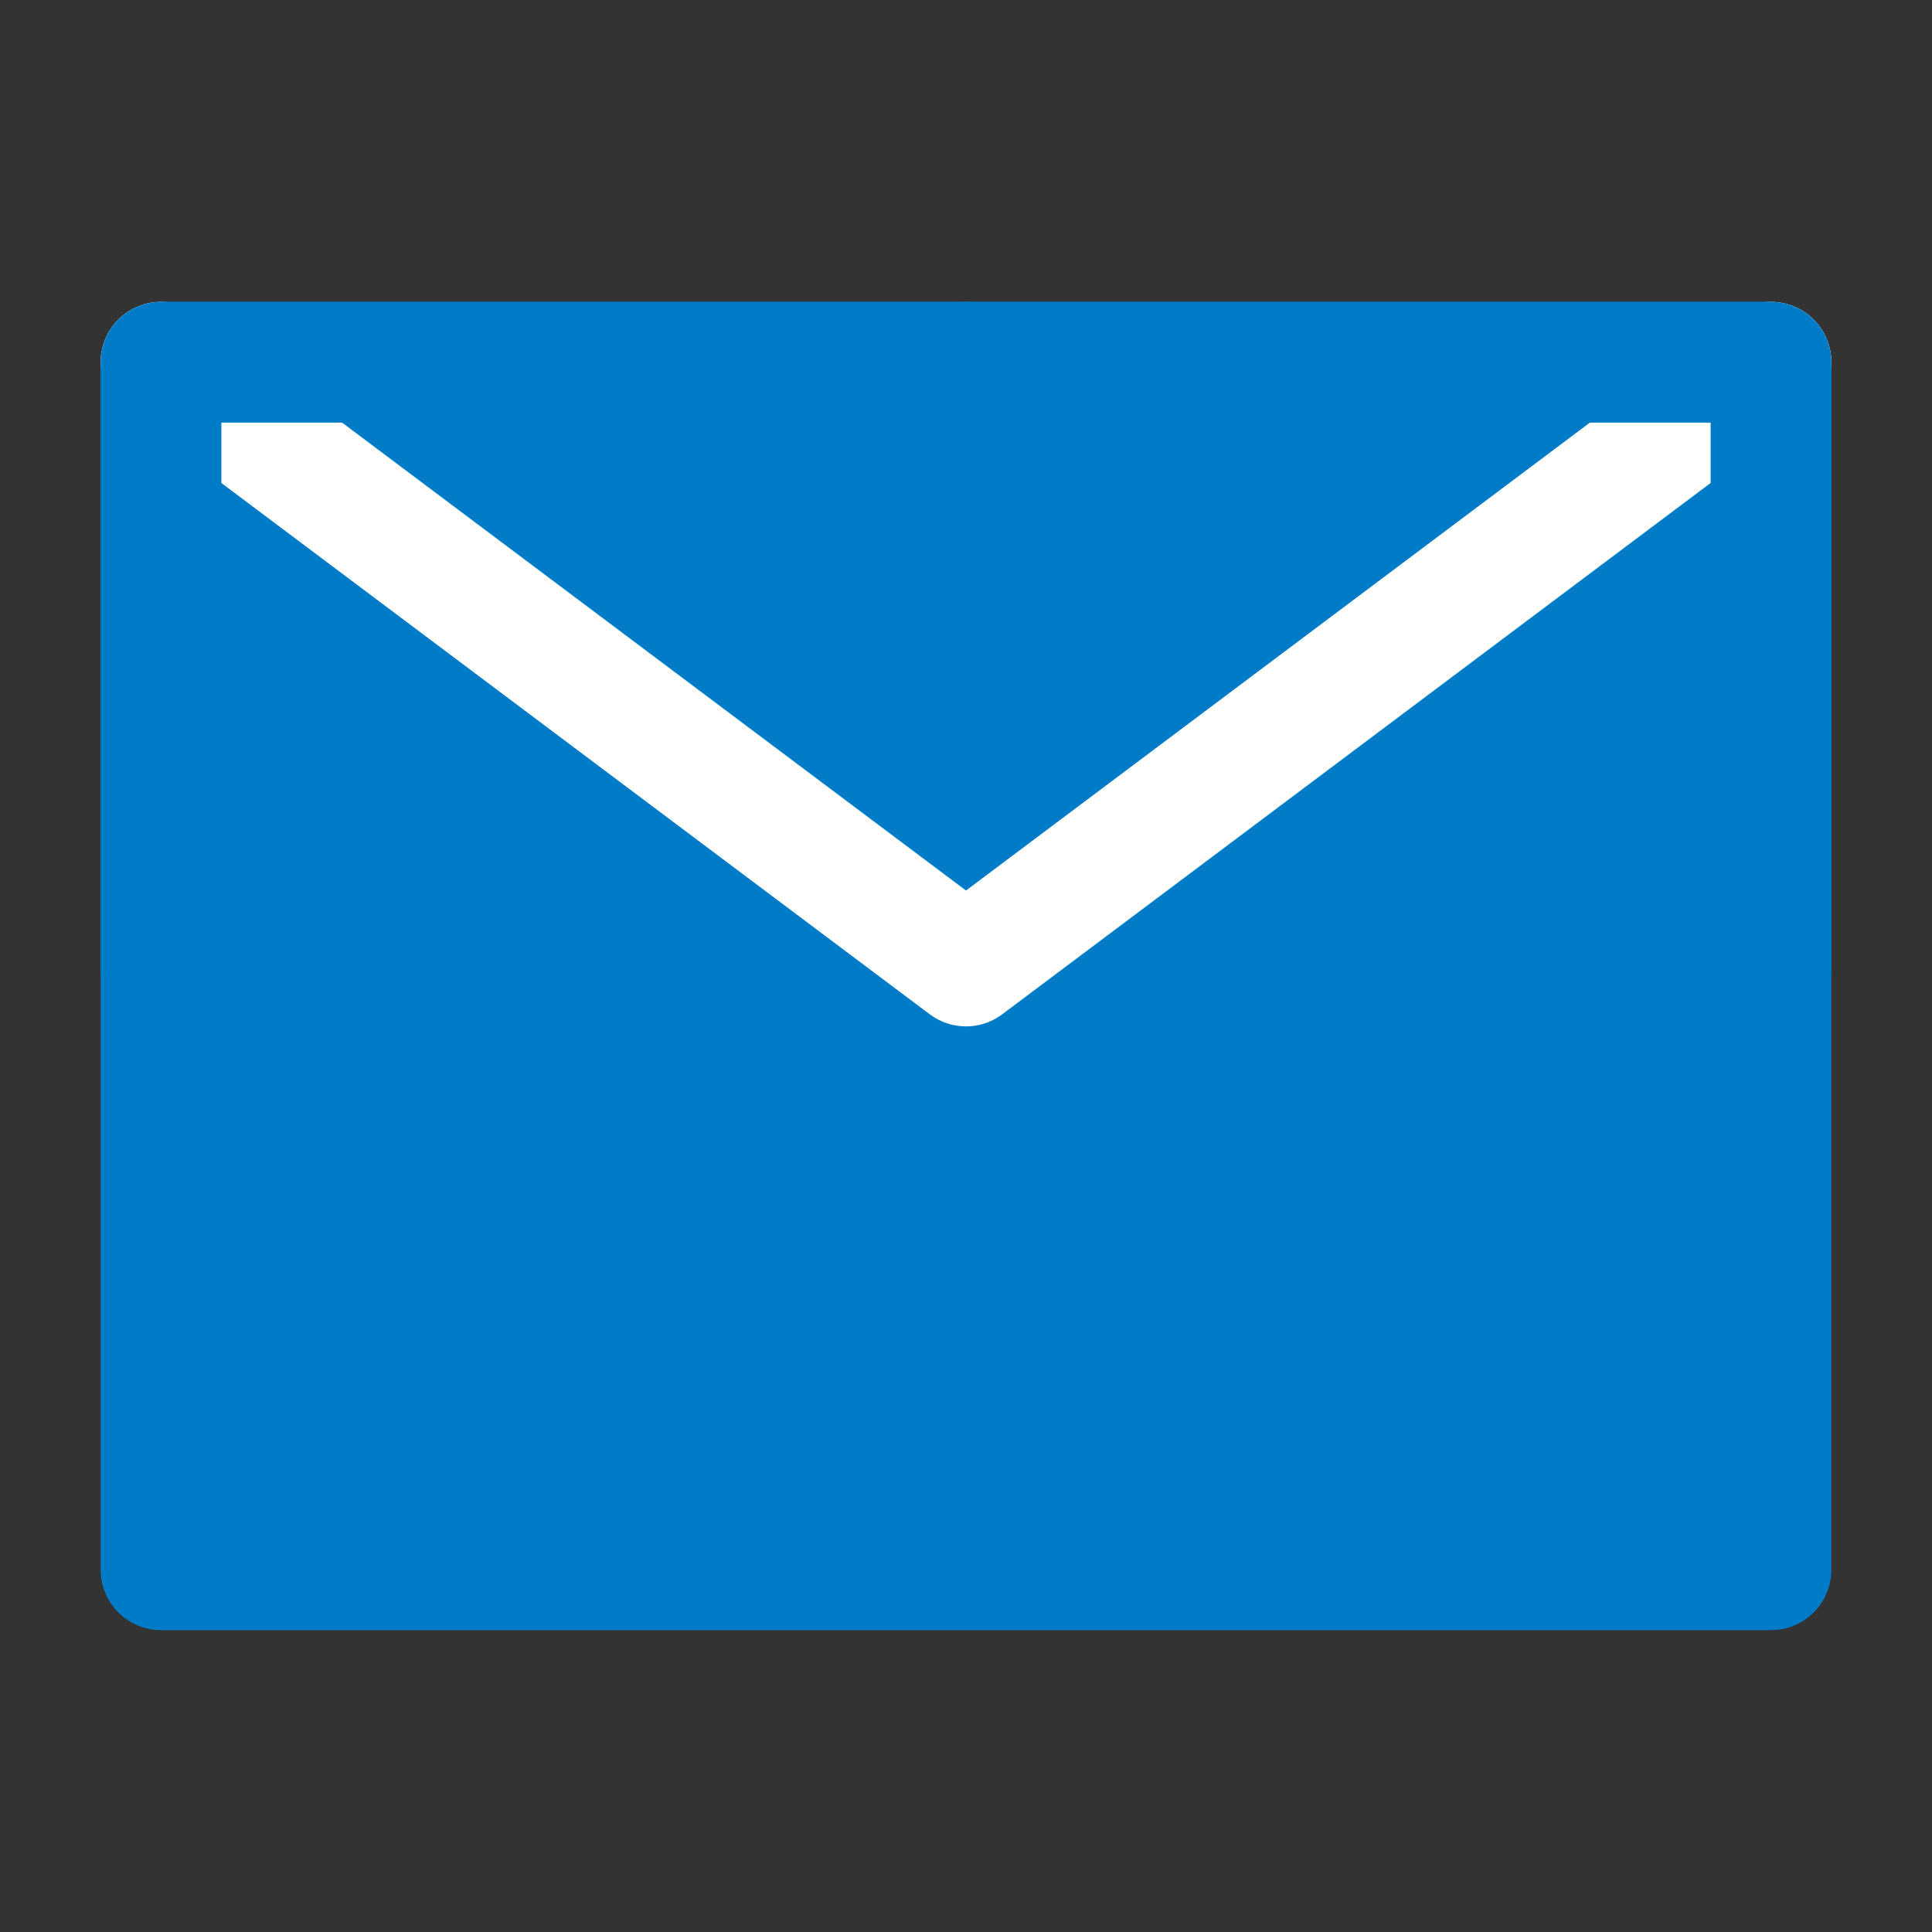
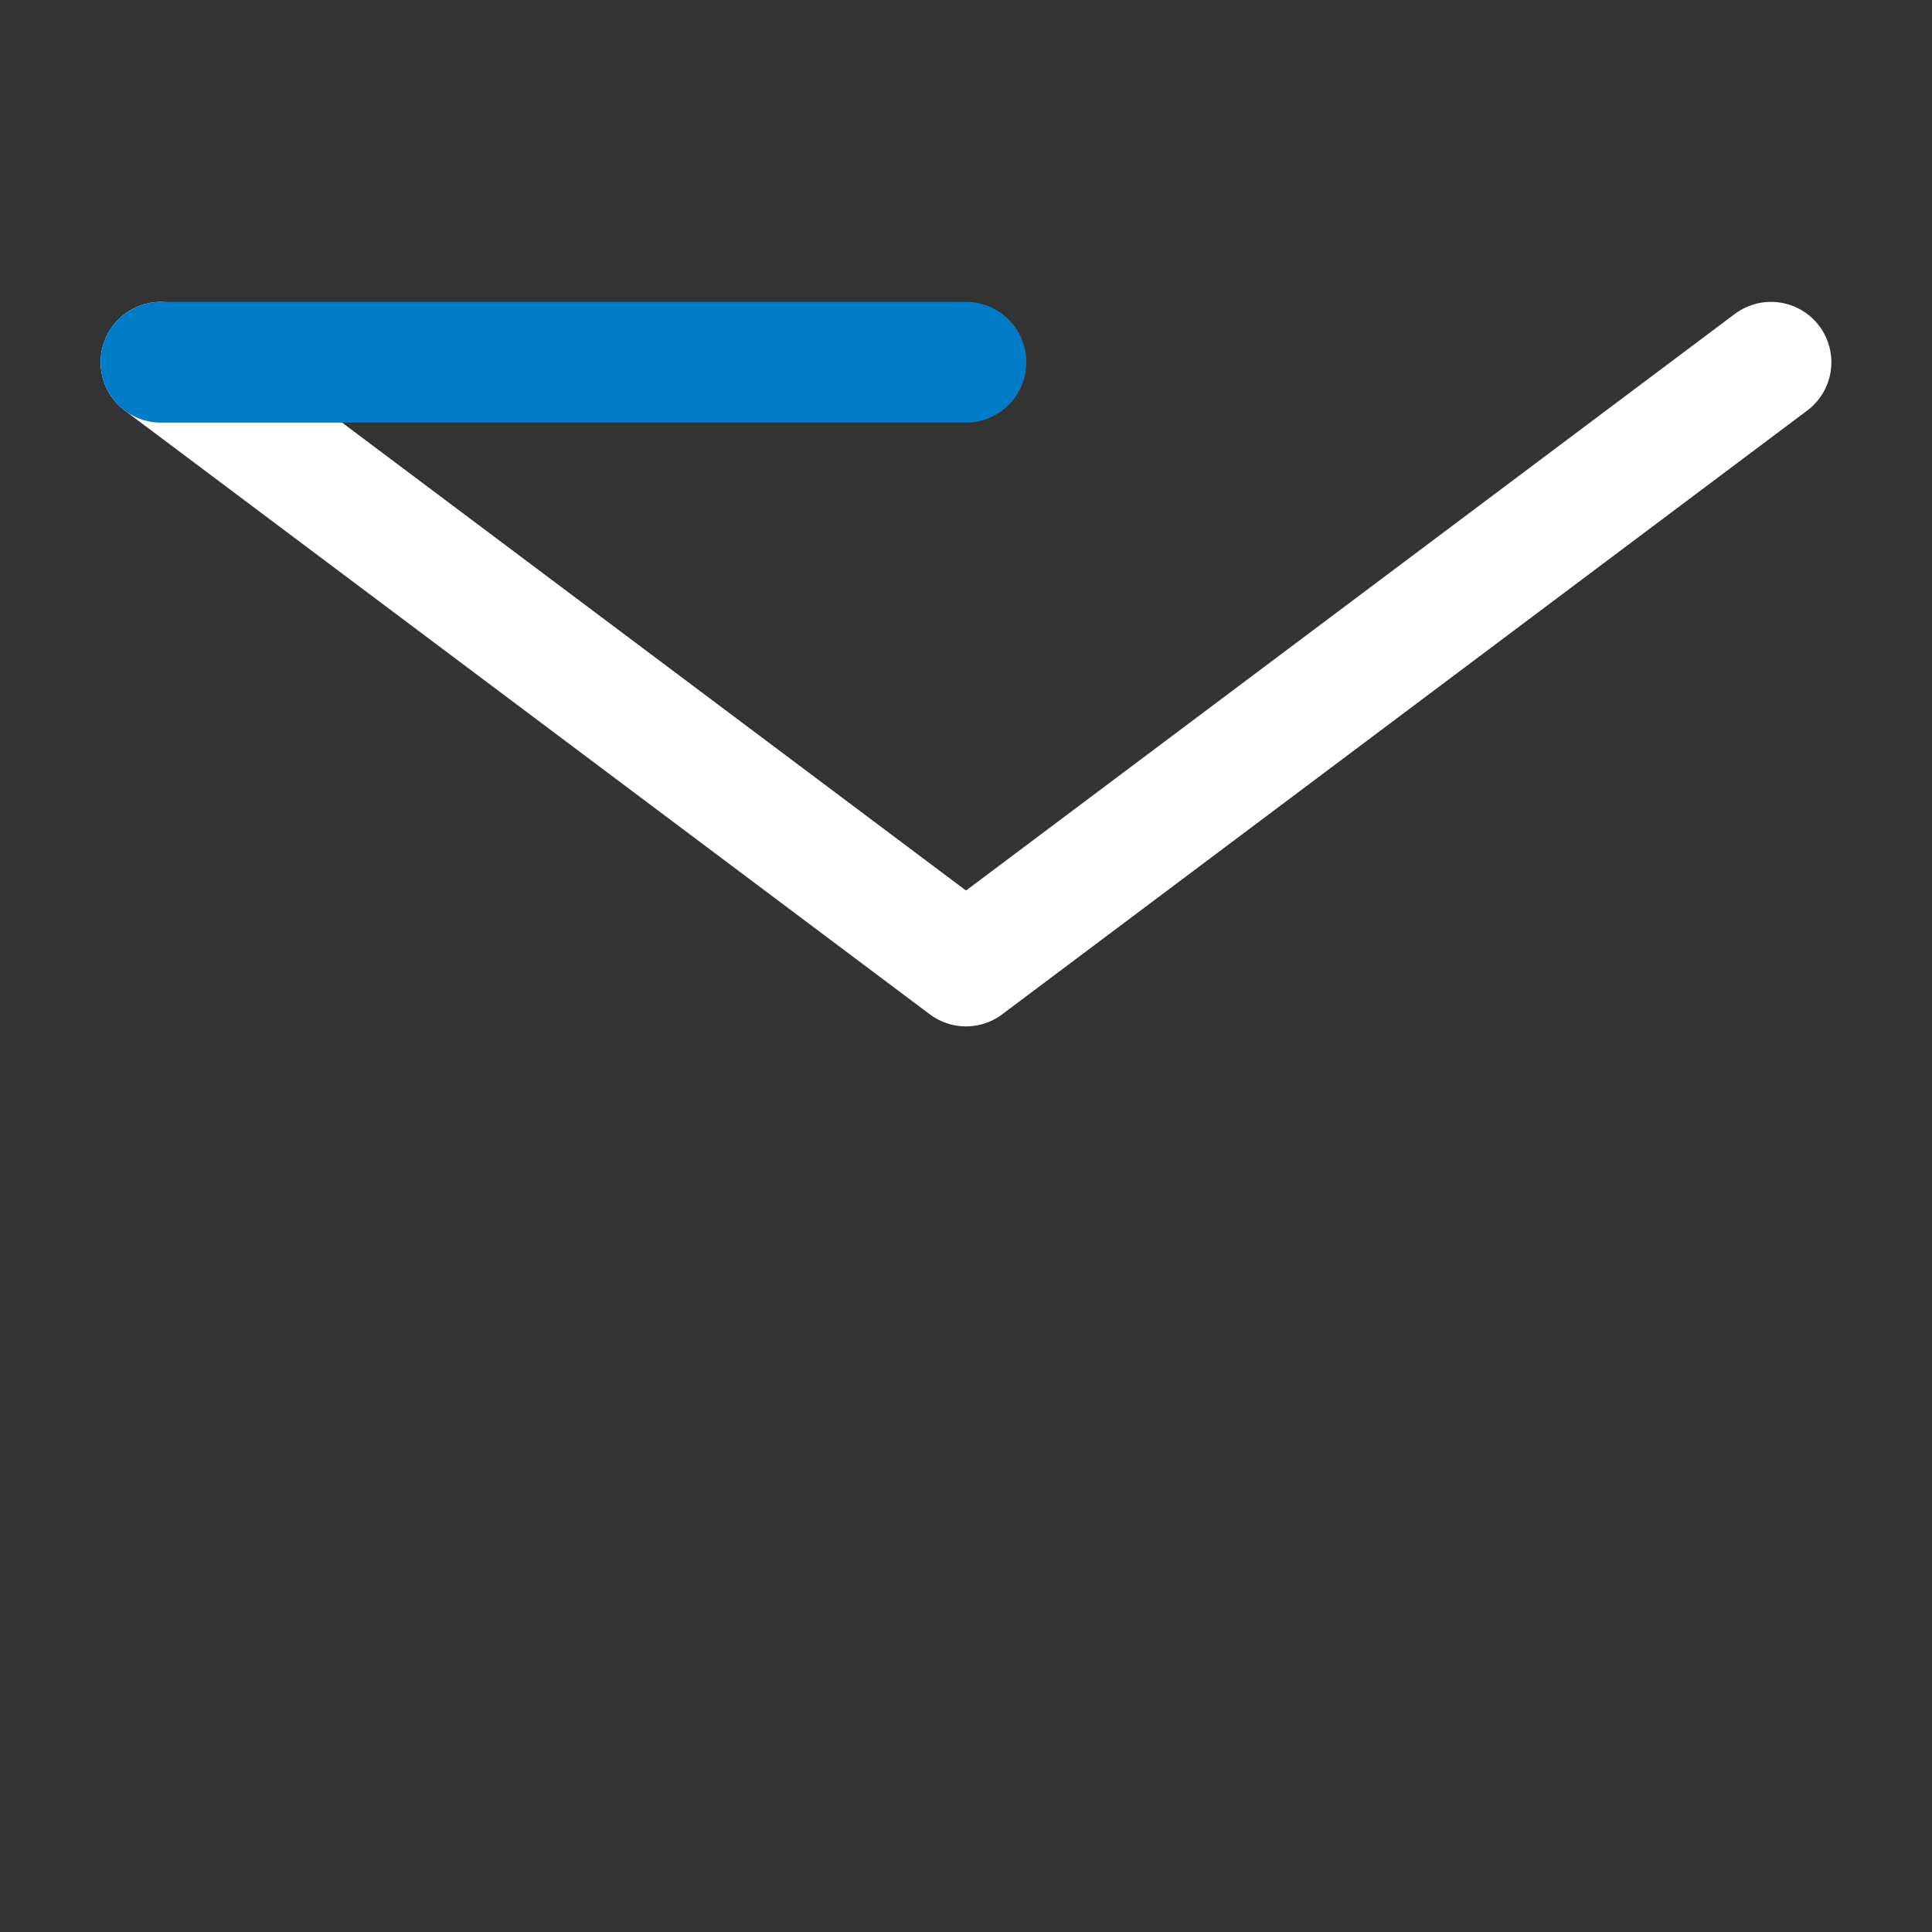
<svg xmlns="http://www.w3.org/2000/svg" width="44" height="44" viewBox="0 0 48 48" fill="none">
  <rect x="0" y="0" width="48" height="48" fill="#333333" stroke="none" />
-   <path d="M4 39H44V24V9H24H4V24V39Z" fill="#007bc7" stroke="#007bc7" stroke-width="3" stroke-linejoin="round" />
  <path d="M4 9L24 24L44 9" stroke="#FFF" stroke-width="3" stroke-linecap="round" stroke-linejoin="round" />
-   <path d="M24 9H4V24" stroke="#007bc7" stroke-width="3" stroke-linecap="round" stroke-linejoin="round" />
-   <path d="M44 24V9H24" stroke="#007bc7" stroke-width="3" stroke-linecap="round" stroke-linejoin="round" />
+   <path d="M24 9H4" stroke="#007bc7" stroke-width="3" stroke-linecap="round" stroke-linejoin="round" />
</svg>